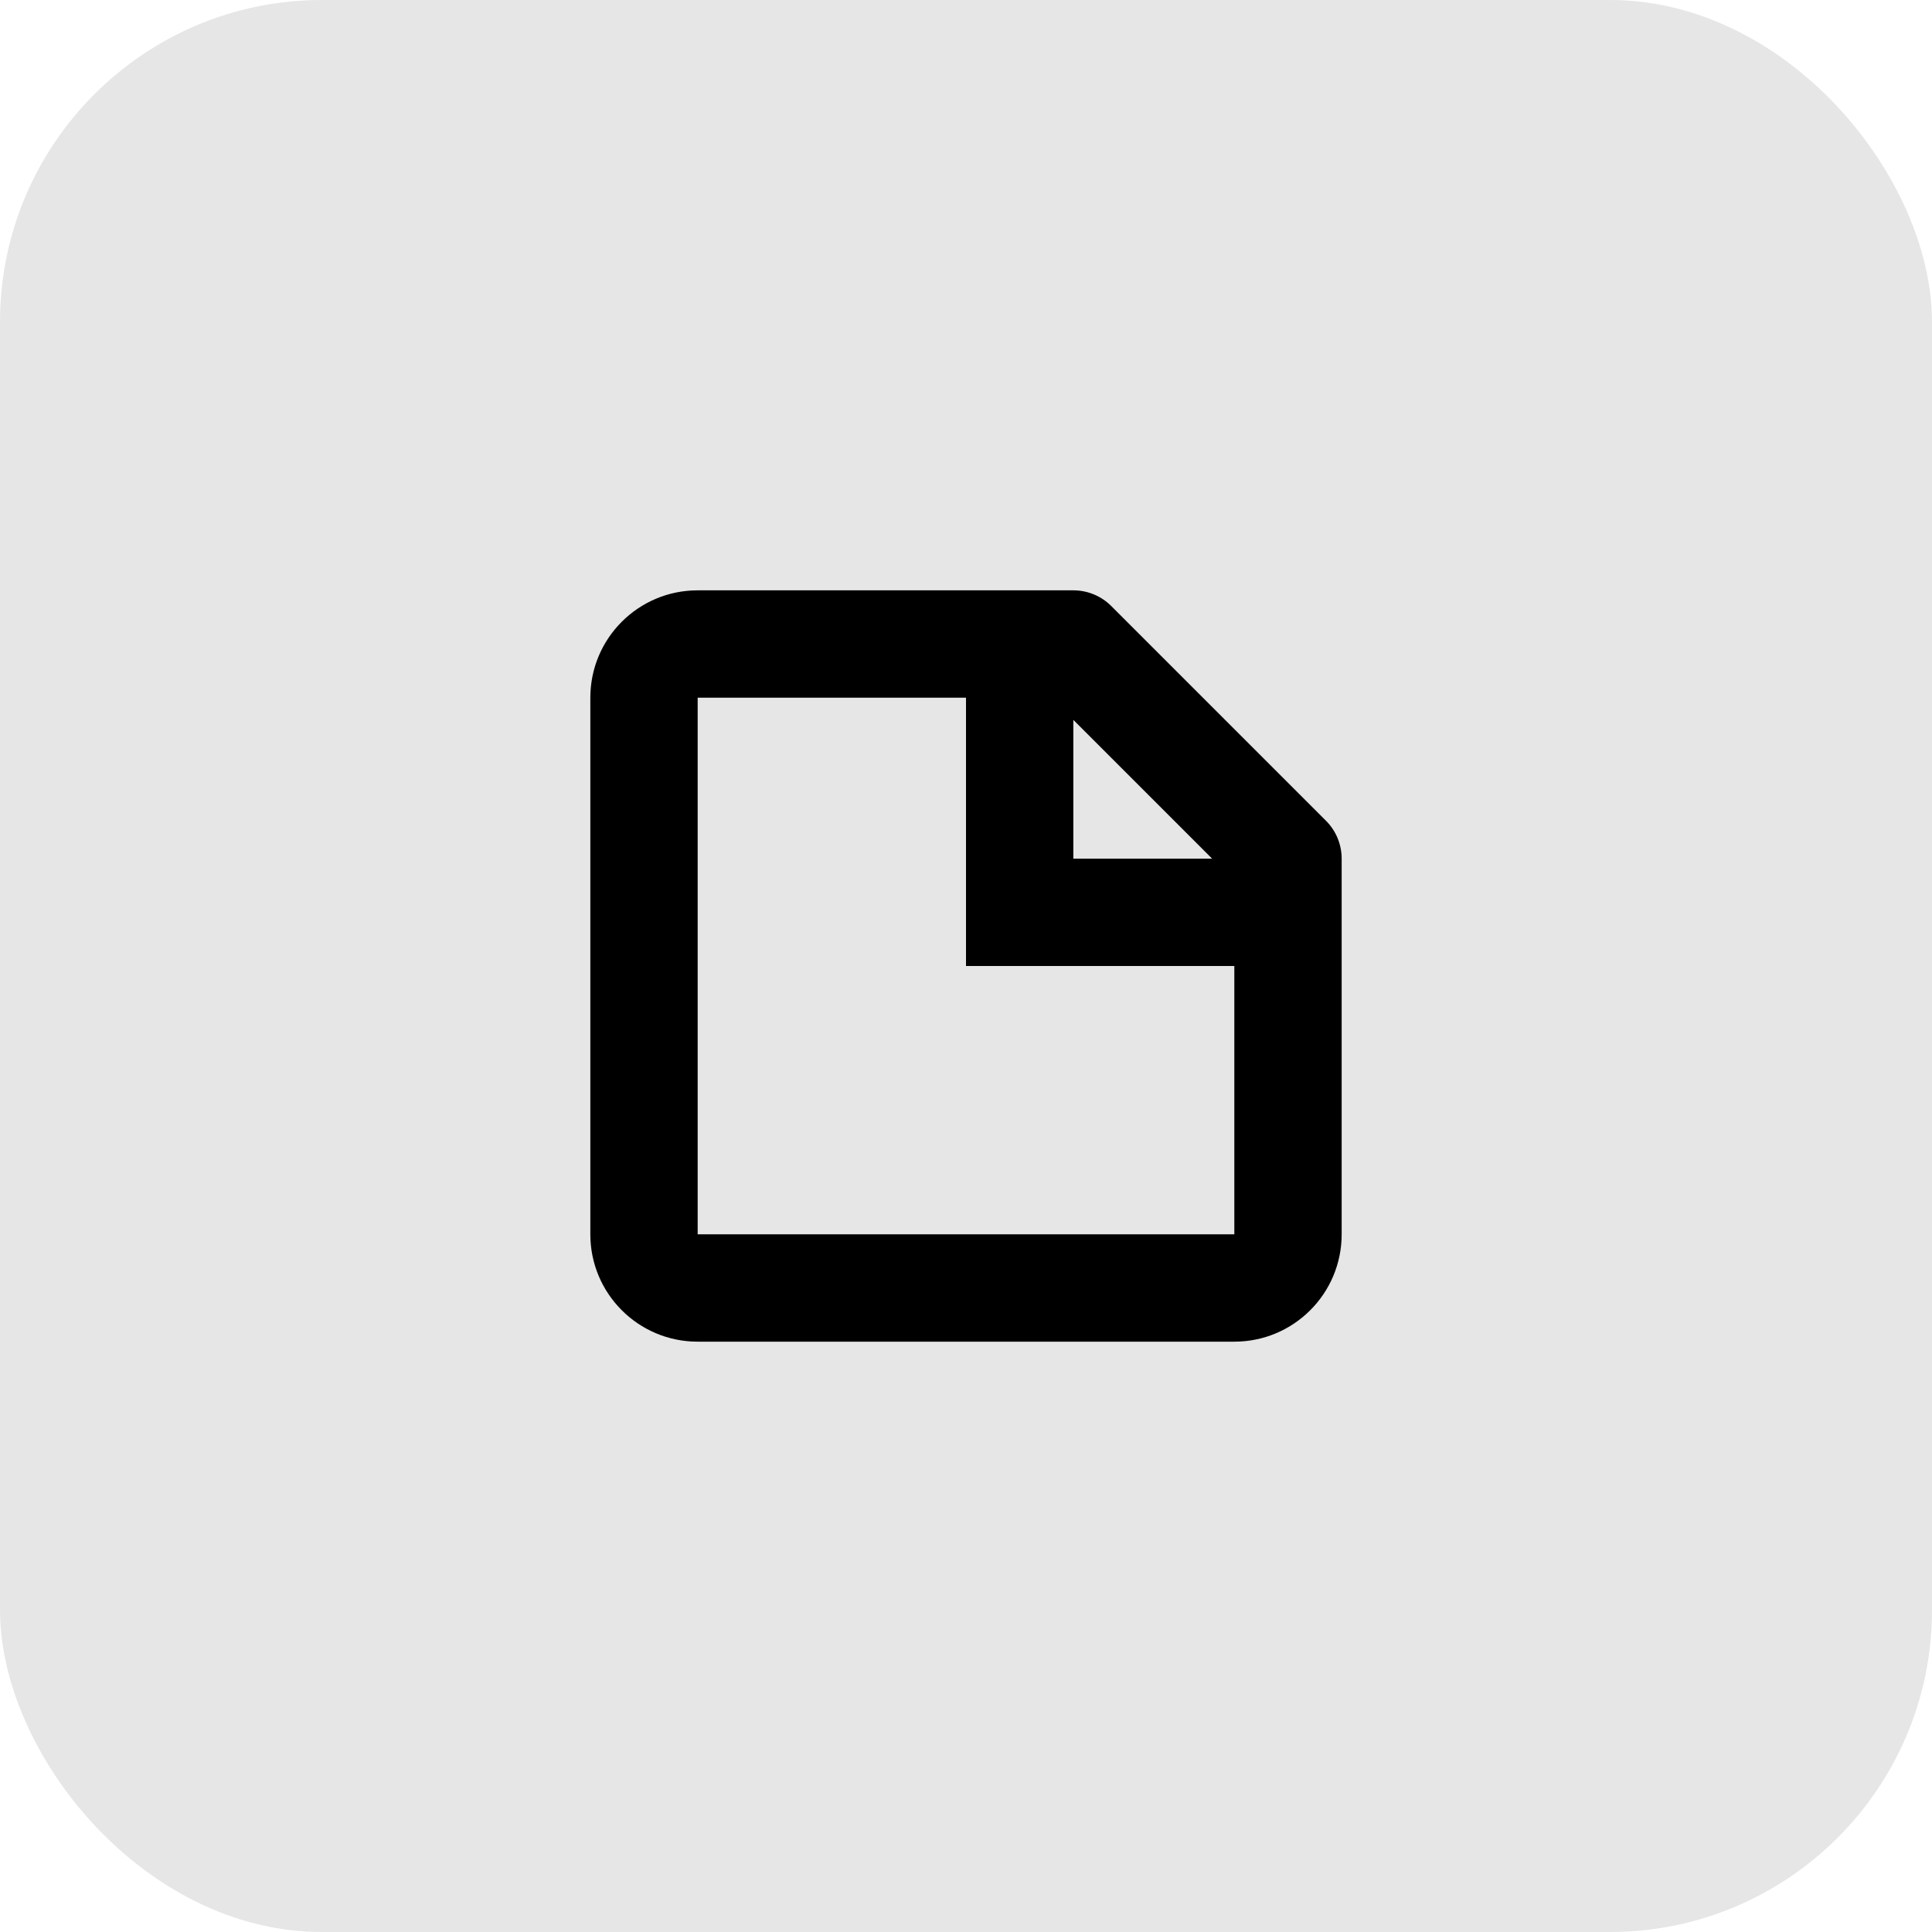
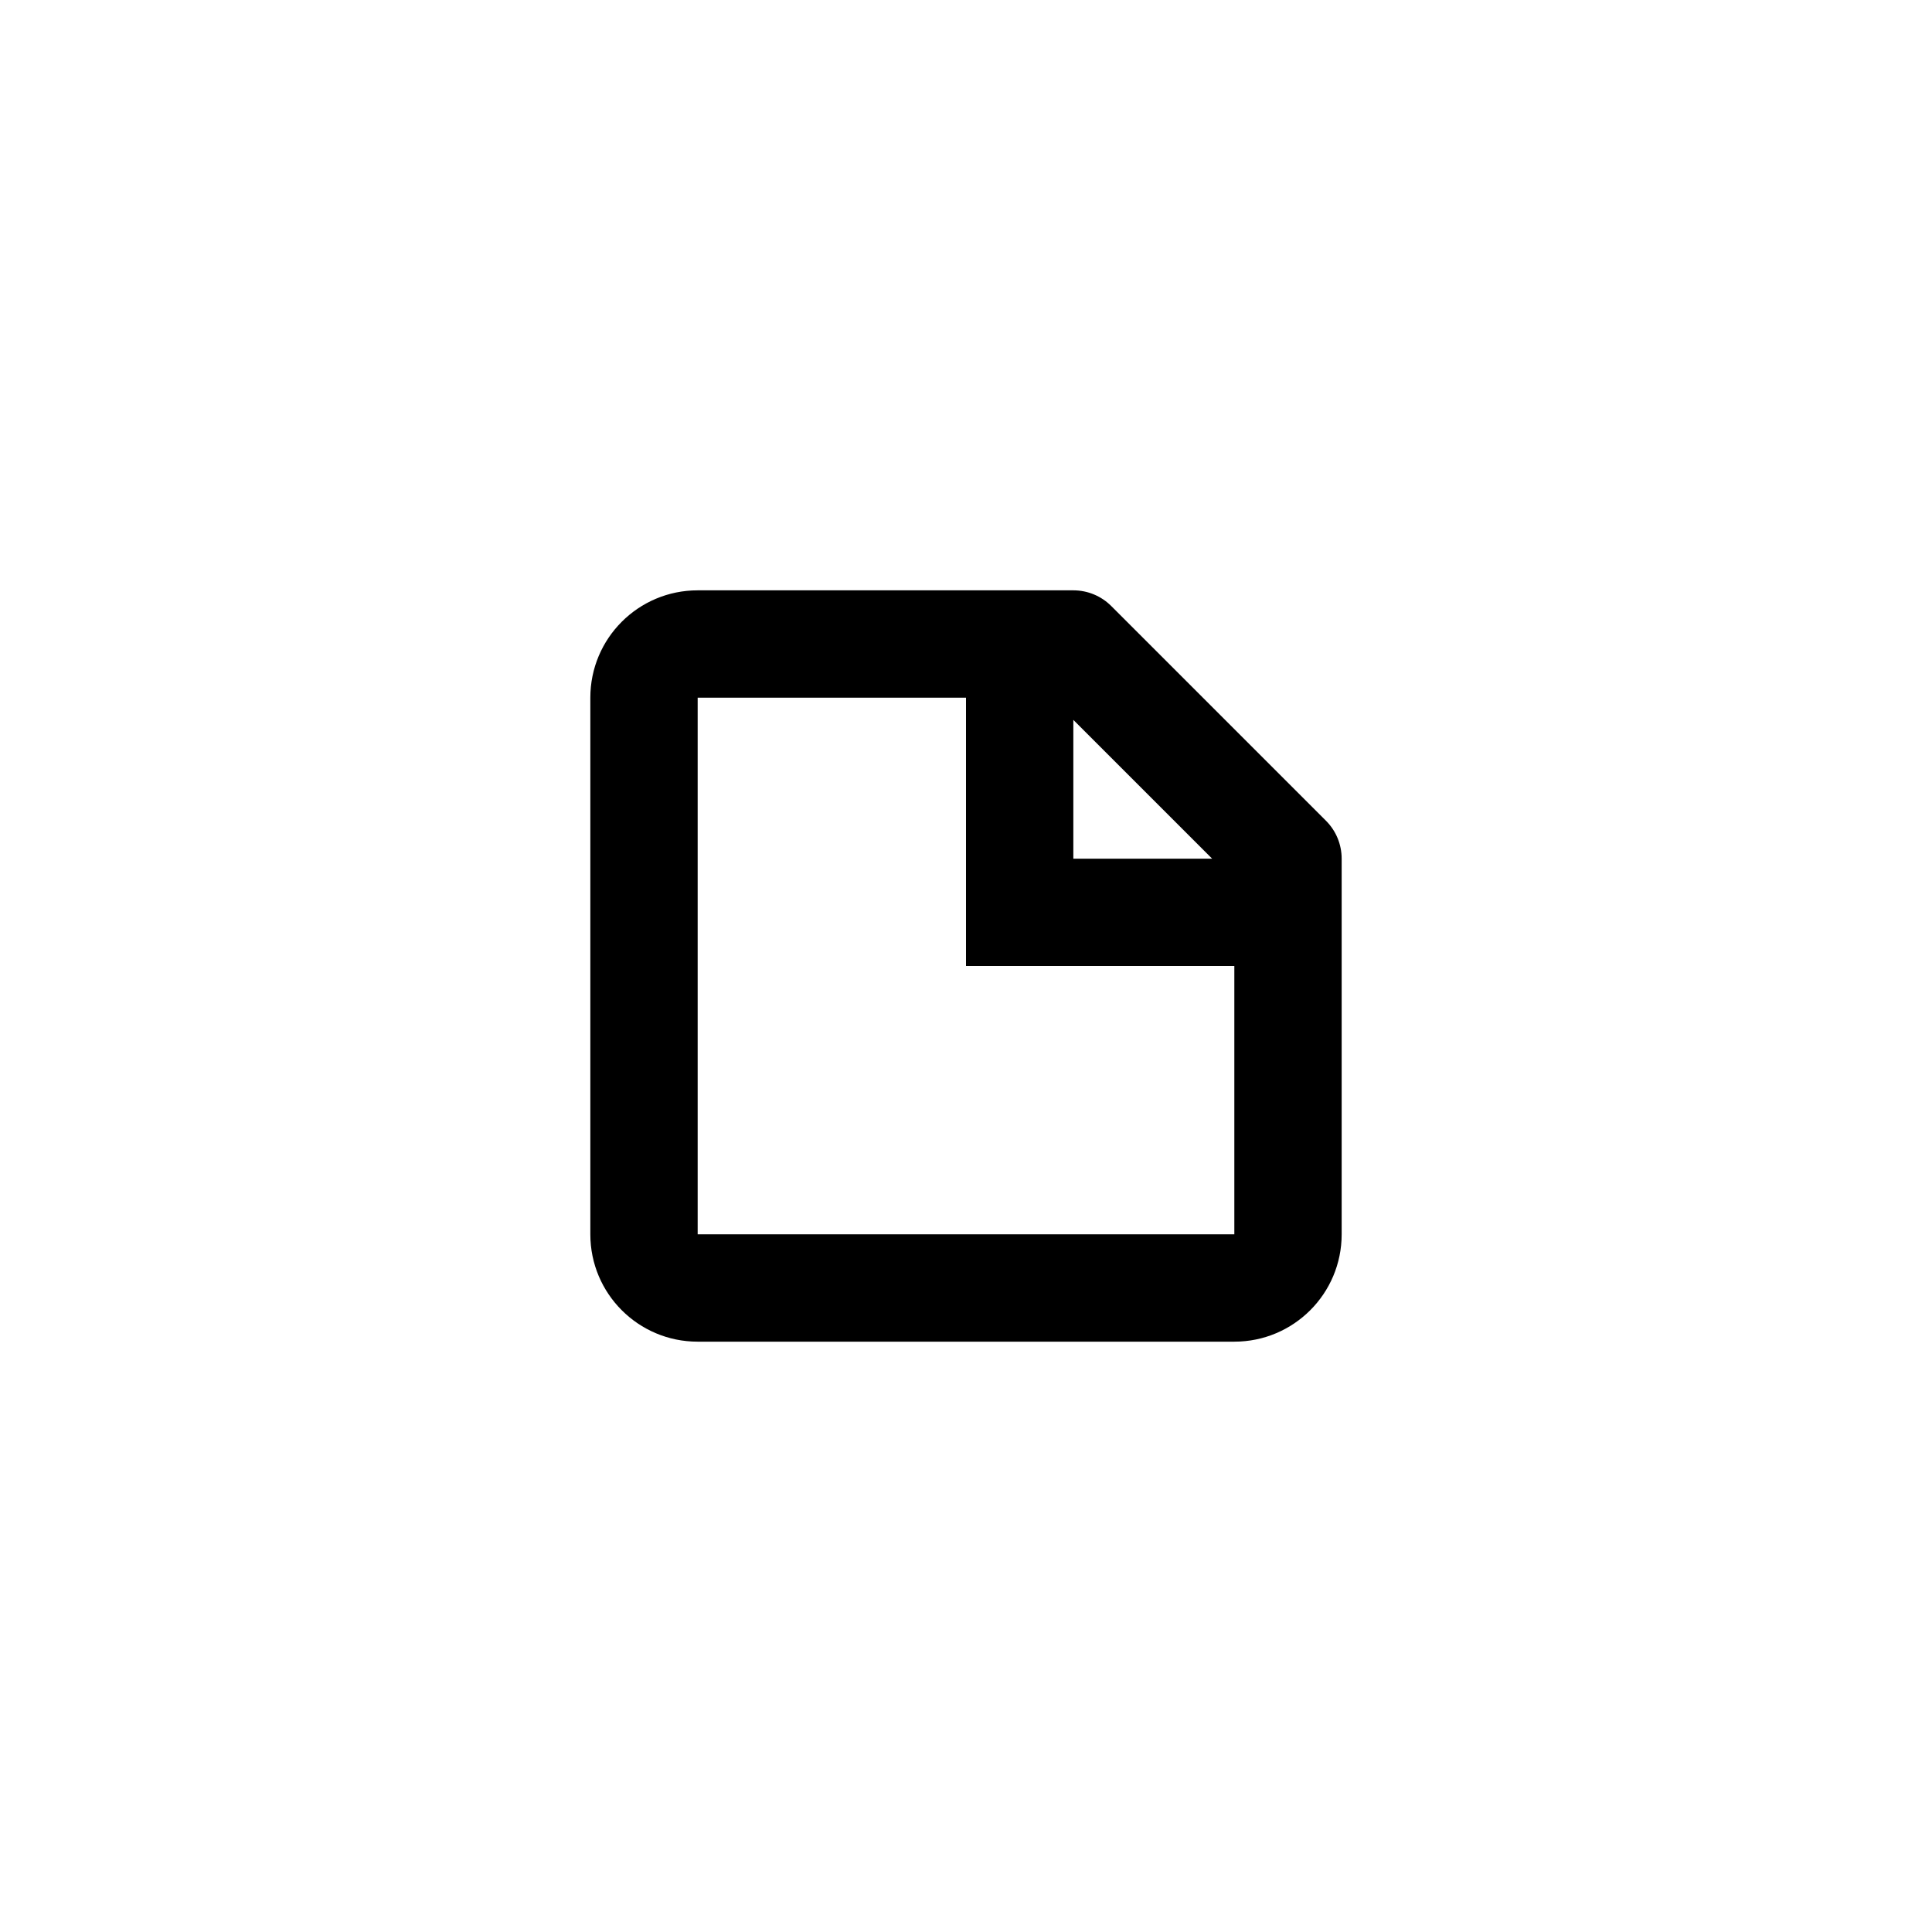
<svg xmlns="http://www.w3.org/2000/svg" width="36" height="36" viewBox="0 0 36 36" fill="none">
-   <rect width="36" height="36" rx="6" fill="currentColor" fill-opacity="0.1" />
  <path fill-rule="evenodd" clip-rule="evenodd" d="M11 13C11 11.895 11.895 11 13 11H18H20C20.265 11 20.52 11.105 20.707 11.293L24.707 15.293C24.895 15.48 25 15.735 25 16V18V23C25 24.105 24.105 25 23 25H13C11.895 25 11 24.105 11 23V13ZM22.586 16L20 13.414V16L22.586 16ZM18 16V13L13 13V23H23V18L18 18V17V16Z" fill="currentColor" />
</svg>